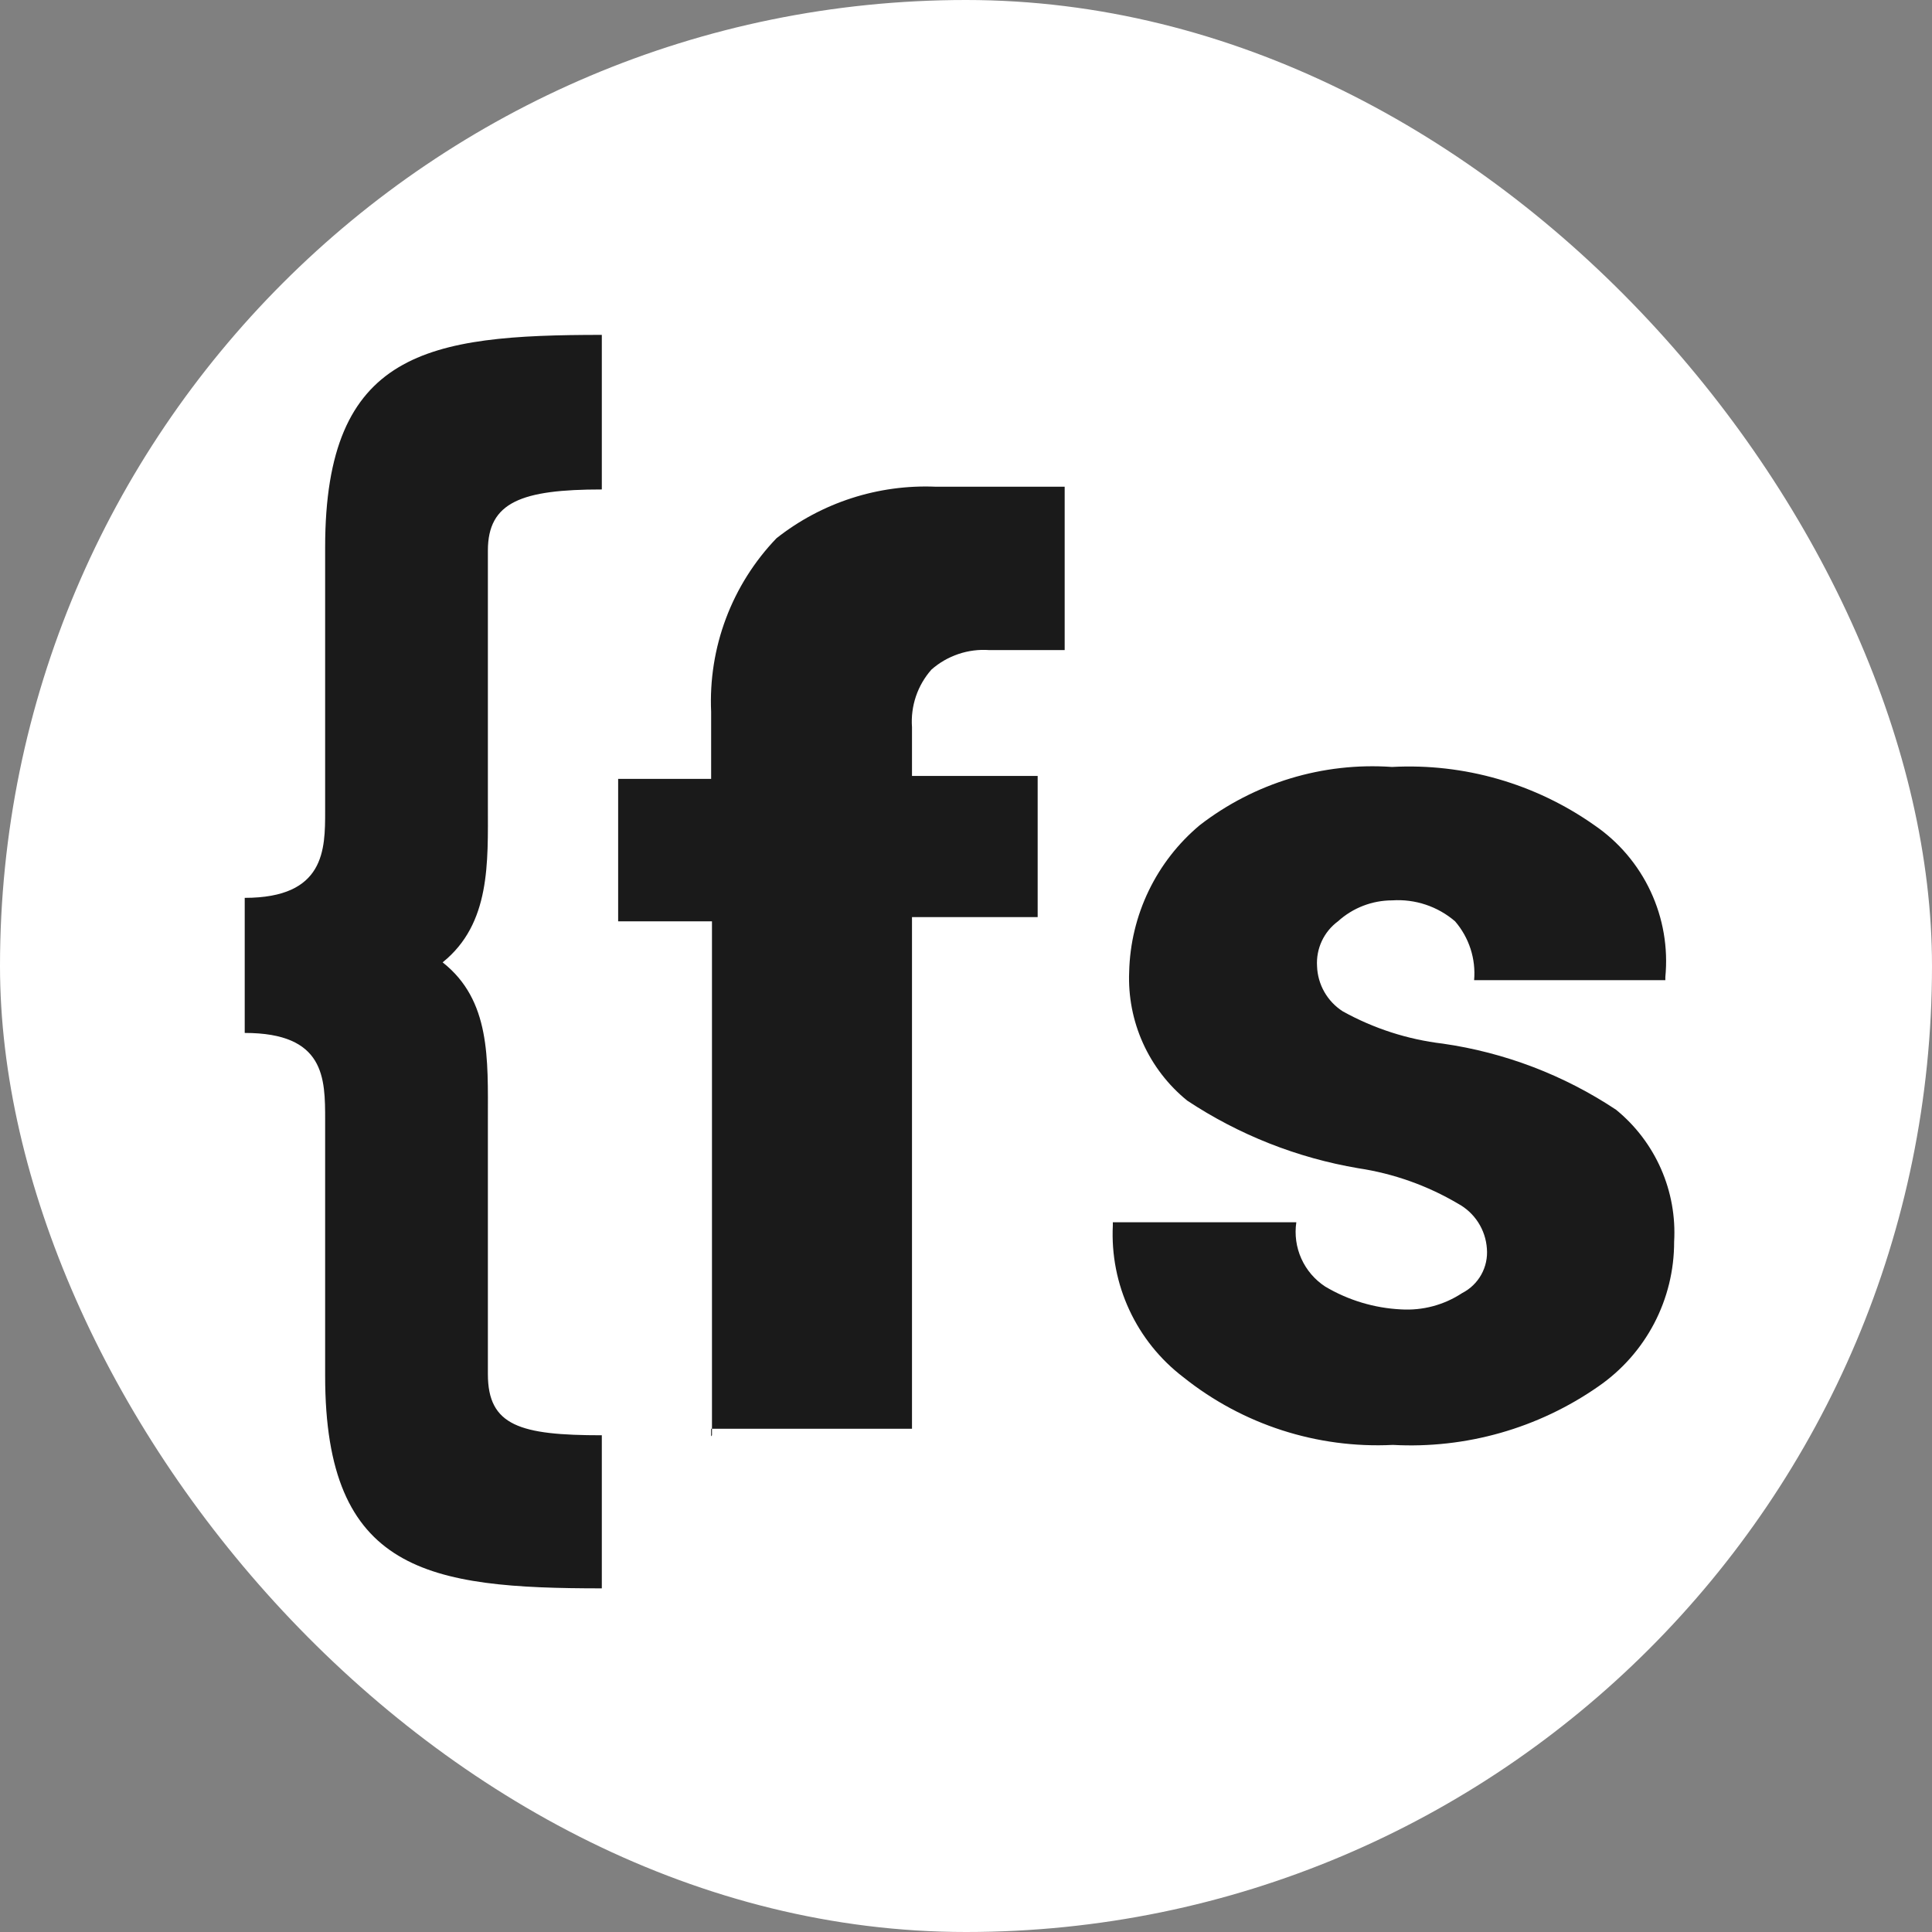
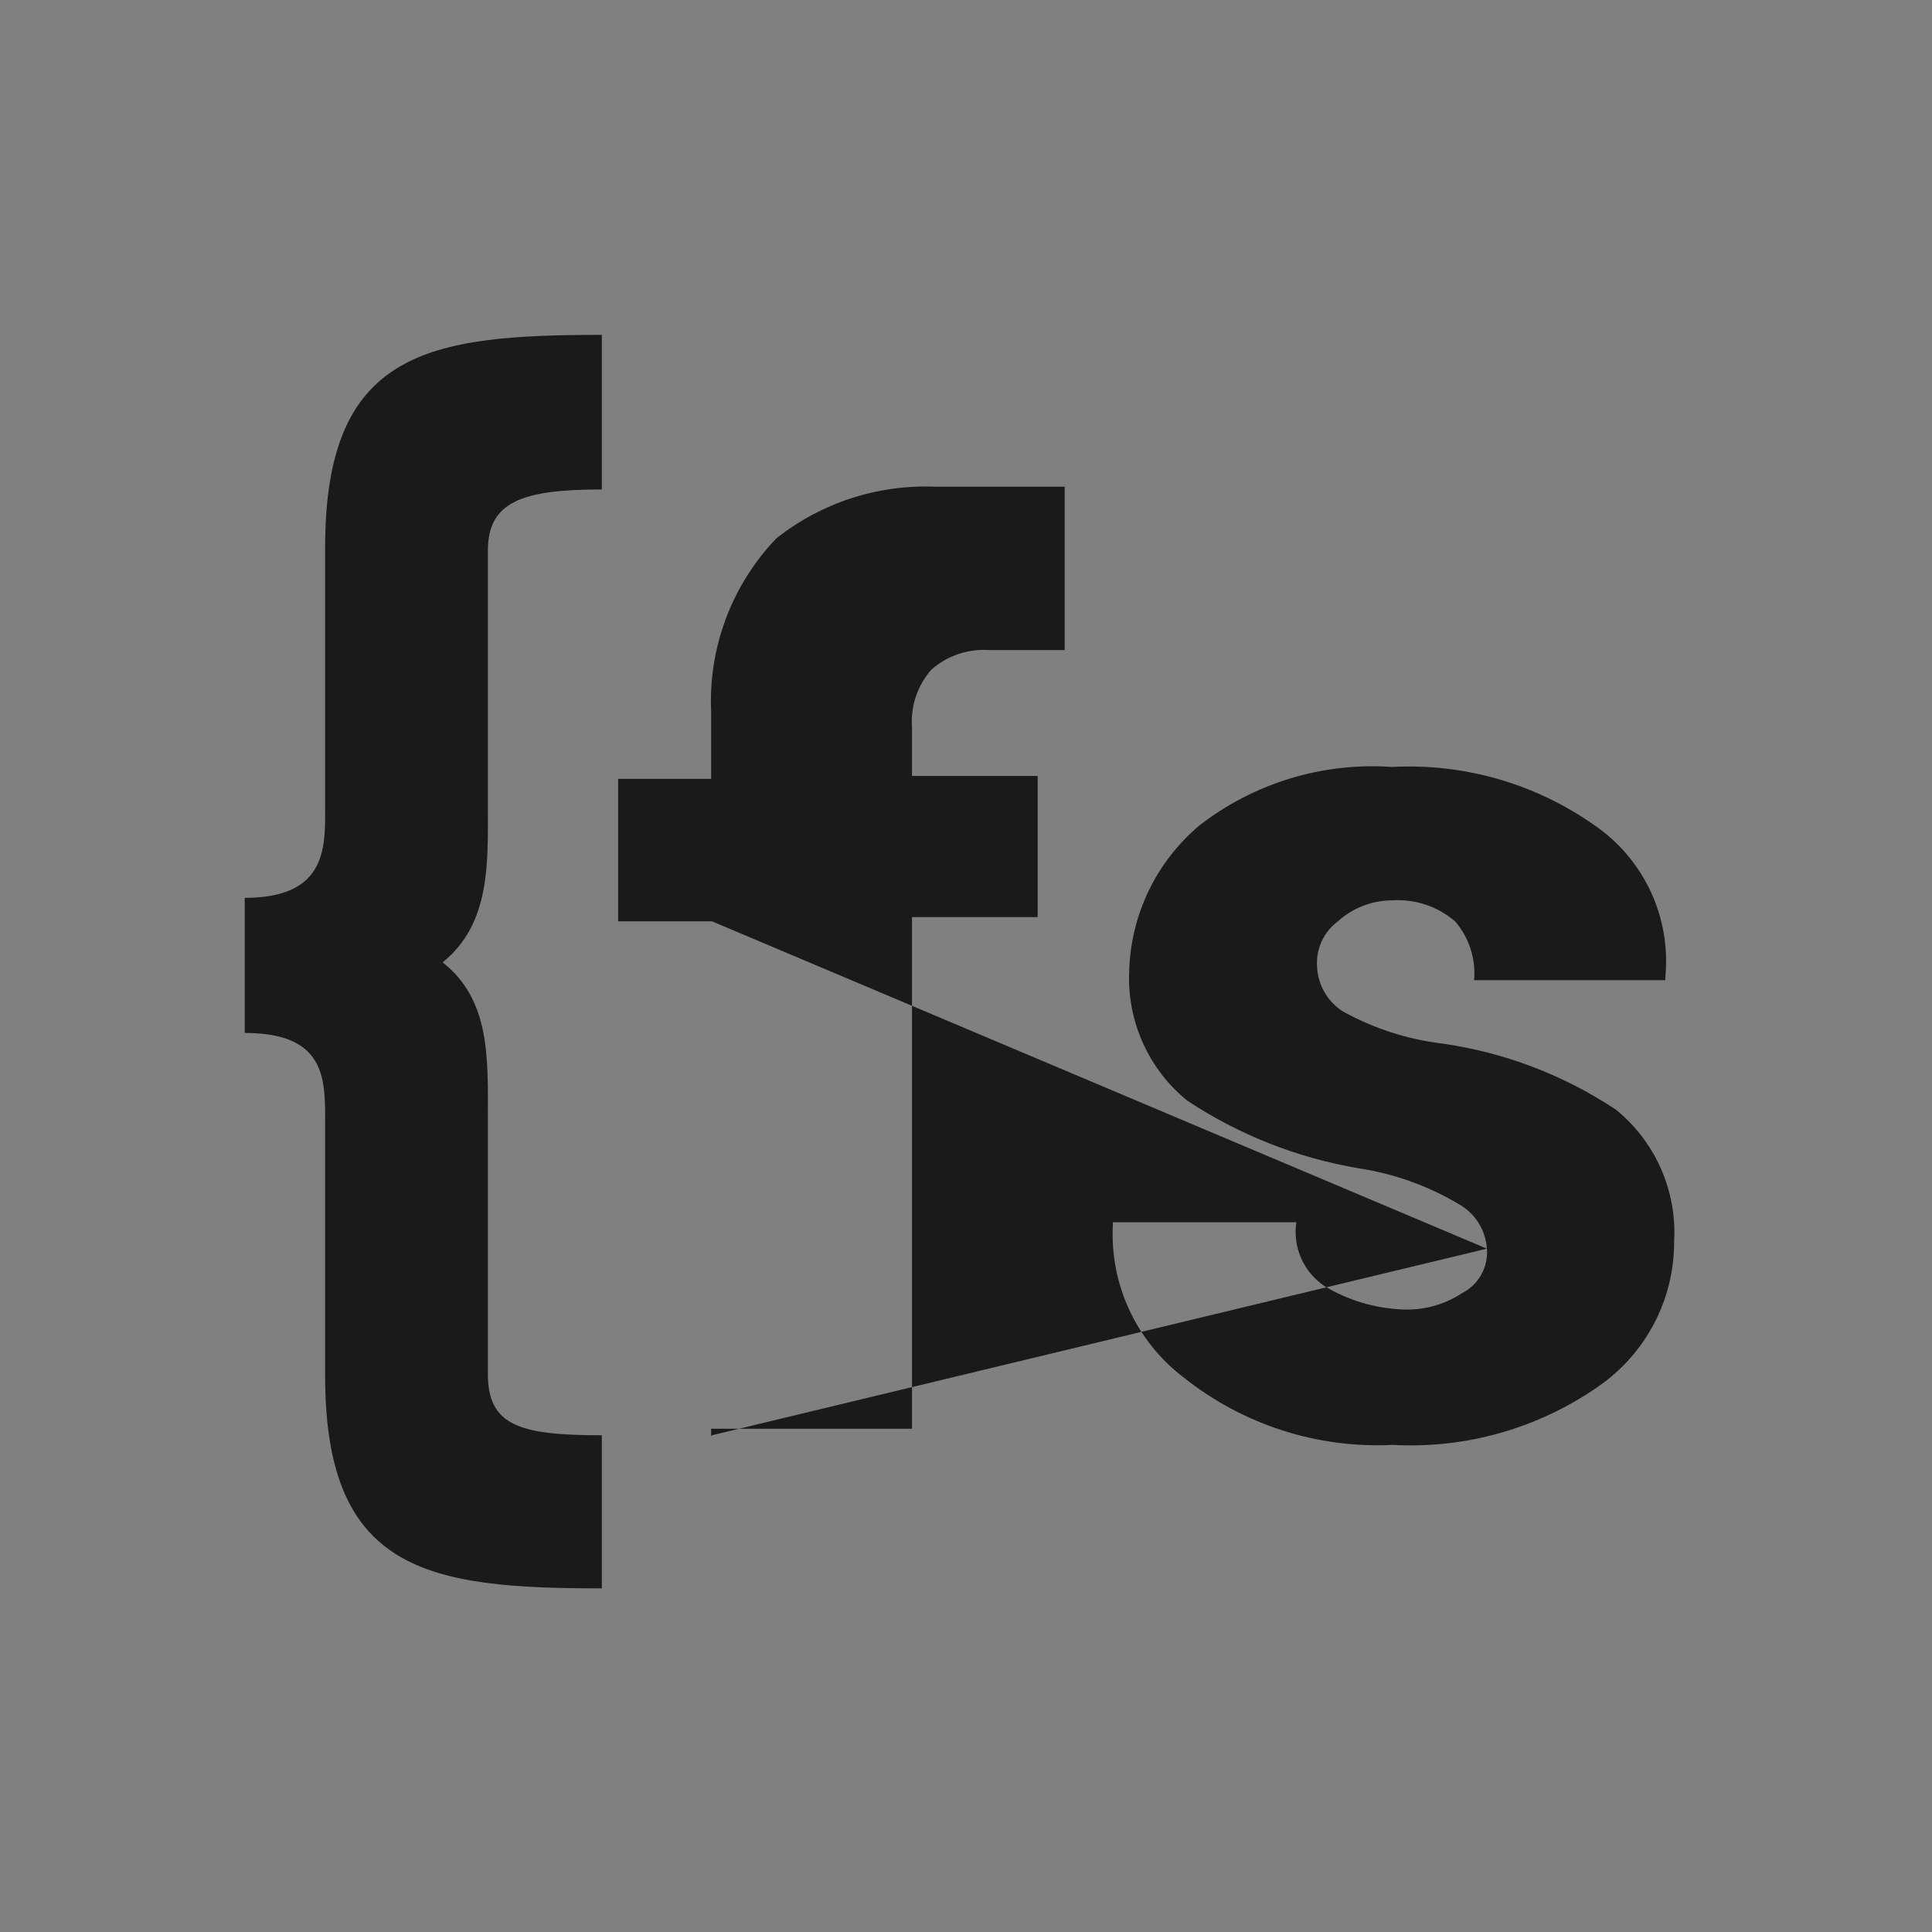
<svg xmlns="http://www.w3.org/2000/svg" width="150" height="150" viewBox="0 0 150 150" fill="none">
  <rect x="0" y="0" width="150" height="150" fill="#808080" stroke="none" />
  <desc>
			Created with Pixso.
	</desc>
  <defs>
    <clipPath id="clip12_481">
      <rect id="finsweet-icone-svg-150px" rx="75" width="150" height="150" fill="white" />
    </clipPath>
  </defs>
-   <rect id="finsweet-icone-svg-150px" rx="75" width="150" height="150" fill="#FFFFFF" />
  <g clip-path="url(#clip12_481)">
-     <path id="fs-yellow" d="M115.442 96.946C115.394 96.221 115.162 95.52 114.77 94.909C114.377 94.298 113.837 93.796 113.198 93.45C110.818 92.045 108.19 91.112 105.458 90.702C100.712 89.897 96.186 88.108 92.173 85.449C90.695 84.248 89.519 82.719 88.737 80.982C87.955 79.246 87.59 77.352 87.669 75.449C87.721 73.271 88.236 71.129 89.181 69.166C90.126 67.204 91.478 65.465 93.149 64.066C97.401 60.779 102.715 59.17 108.076 59.546C113.671 59.247 119.204 60.839 123.784 64.066C125.675 65.357 127.184 67.133 128.153 69.207C129.123 71.281 129.518 73.577 129.297 75.856L129.297 76.099L114.45 76.099C114.521 75.277 114.426 74.45 114.172 73.665C113.917 72.881 113.509 72.155 112.971 71.53C111.62 70.37 109.869 69.786 108.093 69.904C106.536 69.905 105.034 70.484 103.881 71.53C103.341 71.928 102.909 72.455 102.625 73.063C102.341 73.671 102.214 74.34 102.255 75.01C102.278 75.713 102.473 76.401 102.821 77.013C103.17 77.625 103.662 78.143 104.255 78.522C106.653 79.852 109.288 80.703 112.012 81.026C116.826 81.715 121.426 83.471 125.476 86.165C126.982 87.395 128.176 88.965 128.959 90.746C129.742 92.526 130.092 94.467 129.979 96.409C129.984 98.619 129.451 100.797 128.426 102.755C127.399 104.712 125.913 106.391 124.093 107.645C119.431 110.895 113.816 112.492 108.142 112.182C102.262 112.475 96.478 110.606 91.881 106.93C90.079 105.557 88.639 103.767 87.684 101.712C86.728 99.659 86.289 97.403 86.4 95.141L86.4 94.897L100.646 94.897C100.503 95.856 100.639 96.836 101.036 97.721C101.434 98.606 102.077 99.358 102.889 99.889C104.678 100.951 106.698 101.56 108.775 101.661C110.454 101.764 112.12 101.319 113.523 100.393C114.149 100.073 114.665 99.575 115.007 98.961C115.349 98.347 115.5 97.645 115.442 96.946L115.442 96.946ZM55.277 111.434L55.277 71.53L47.993 71.53L47.993 60.473L55.213 60.473L55.213 55.27C55.102 52.796 55.493 50.326 56.365 48.008C57.237 45.691 58.571 43.575 60.286 41.789C63.799 39.017 68.189 37.598 72.66 37.789L82.661 37.789L82.661 50.473L76.807 50.473C75.996 50.414 75.182 50.518 74.411 50.778C73.641 51.037 72.93 51.448 72.319 51.985C71.781 52.592 71.371 53.3 71.111 54.068C70.852 54.836 70.748 55.648 70.807 56.456L70.807 60.245L80.564 60.245L80.564 71.205L70.807 71.205L70.807 110.93L55.213 110.93L55.213 111.515L55.277 111.434ZM25.244 42.488C25.244 27.236 33.244 26 46.725 26L46.725 38.001C40.497 38.001 37.879 38.976 37.879 42.748L37.879 62.473C37.879 66.961 38.106 71.709 34.366 74.717C38.106 77.66 37.879 82.213 37.879 86.961L37.879 106.686C37.879 110.702 40.383 111.434 46.725 111.434L46.725 123.32C33.244 123.32 25.244 122.052 25.244 106.832L25.244 86.961C25.244 83.71 25.244 80.197 19 80.197L19 69.709C25.244 69.709 25.244 65.953 25.244 62.977L25.244 42.488Z" fill-rule="evenodd" fill="#1A1A1A" />
+     <path id="fs-yellow" d="M115.442 96.946C115.394 96.221 115.162 95.52 114.77 94.909C114.377 94.298 113.837 93.796 113.198 93.45C110.818 92.045 108.19 91.112 105.458 90.702C100.712 89.897 96.186 88.108 92.173 85.449C90.695 84.248 89.519 82.719 88.737 80.982C87.955 79.246 87.59 77.352 87.669 75.449C87.721 73.271 88.236 71.129 89.181 69.166C90.126 67.204 91.478 65.465 93.149 64.066C97.401 60.779 102.715 59.17 108.076 59.546C113.671 59.247 119.204 60.839 123.784 64.066C125.675 65.357 127.184 67.133 128.153 69.207C129.123 71.281 129.518 73.577 129.297 75.856L129.297 76.099L114.45 76.099C114.521 75.277 114.426 74.45 114.172 73.665C113.917 72.881 113.509 72.155 112.971 71.53C111.62 70.37 109.869 69.786 108.093 69.904C106.536 69.905 105.034 70.484 103.881 71.53C103.341 71.928 102.909 72.455 102.625 73.063C102.341 73.671 102.214 74.34 102.255 75.01C102.278 75.713 102.473 76.401 102.821 77.013C103.17 77.625 103.662 78.143 104.255 78.522C106.653 79.852 109.288 80.703 112.012 81.026C116.826 81.715 121.426 83.471 125.476 86.165C126.982 87.395 128.176 88.965 128.959 90.746C129.742 92.526 130.092 94.467 129.979 96.409C129.984 98.619 129.451 100.797 128.426 102.755C127.399 104.712 125.913 106.391 124.093 107.645C119.431 110.895 113.816 112.492 108.142 112.182C102.262 112.475 96.478 110.606 91.881 106.93C90.079 105.557 88.639 103.767 87.684 101.712C86.728 99.659 86.289 97.403 86.4 95.141L86.4 94.897L100.646 94.897C100.503 95.856 100.639 96.836 101.036 97.721C101.434 98.606 102.077 99.358 102.889 99.889C104.678 100.951 106.698 101.56 108.775 101.661C110.454 101.764 112.12 101.319 113.523 100.393C114.149 100.073 114.665 99.575 115.007 98.961C115.349 98.347 115.5 97.645 115.442 96.946L115.442 96.946ZL55.277 71.53L47.993 71.53L47.993 60.473L55.213 60.473L55.213 55.27C55.102 52.796 55.493 50.326 56.365 48.008C57.237 45.691 58.571 43.575 60.286 41.789C63.799 39.017 68.189 37.598 72.66 37.789L82.661 37.789L82.661 50.473L76.807 50.473C75.996 50.414 75.182 50.518 74.411 50.778C73.641 51.037 72.93 51.448 72.319 51.985C71.781 52.592 71.371 53.3 71.111 54.068C70.852 54.836 70.748 55.648 70.807 56.456L70.807 60.245L80.564 60.245L80.564 71.205L70.807 71.205L70.807 110.93L55.213 110.93L55.213 111.515L55.277 111.434ZM25.244 42.488C25.244 27.236 33.244 26 46.725 26L46.725 38.001C40.497 38.001 37.879 38.976 37.879 42.748L37.879 62.473C37.879 66.961 38.106 71.709 34.366 74.717C38.106 77.66 37.879 82.213 37.879 86.961L37.879 106.686C37.879 110.702 40.383 111.434 46.725 111.434L46.725 123.32C33.244 123.32 25.244 122.052 25.244 106.832L25.244 86.961C25.244 83.71 25.244 80.197 19 80.197L19 69.709C25.244 69.709 25.244 65.953 25.244 62.977L25.244 42.488Z" fill-rule="evenodd" fill="#1A1A1A" />
  </g>
</svg>